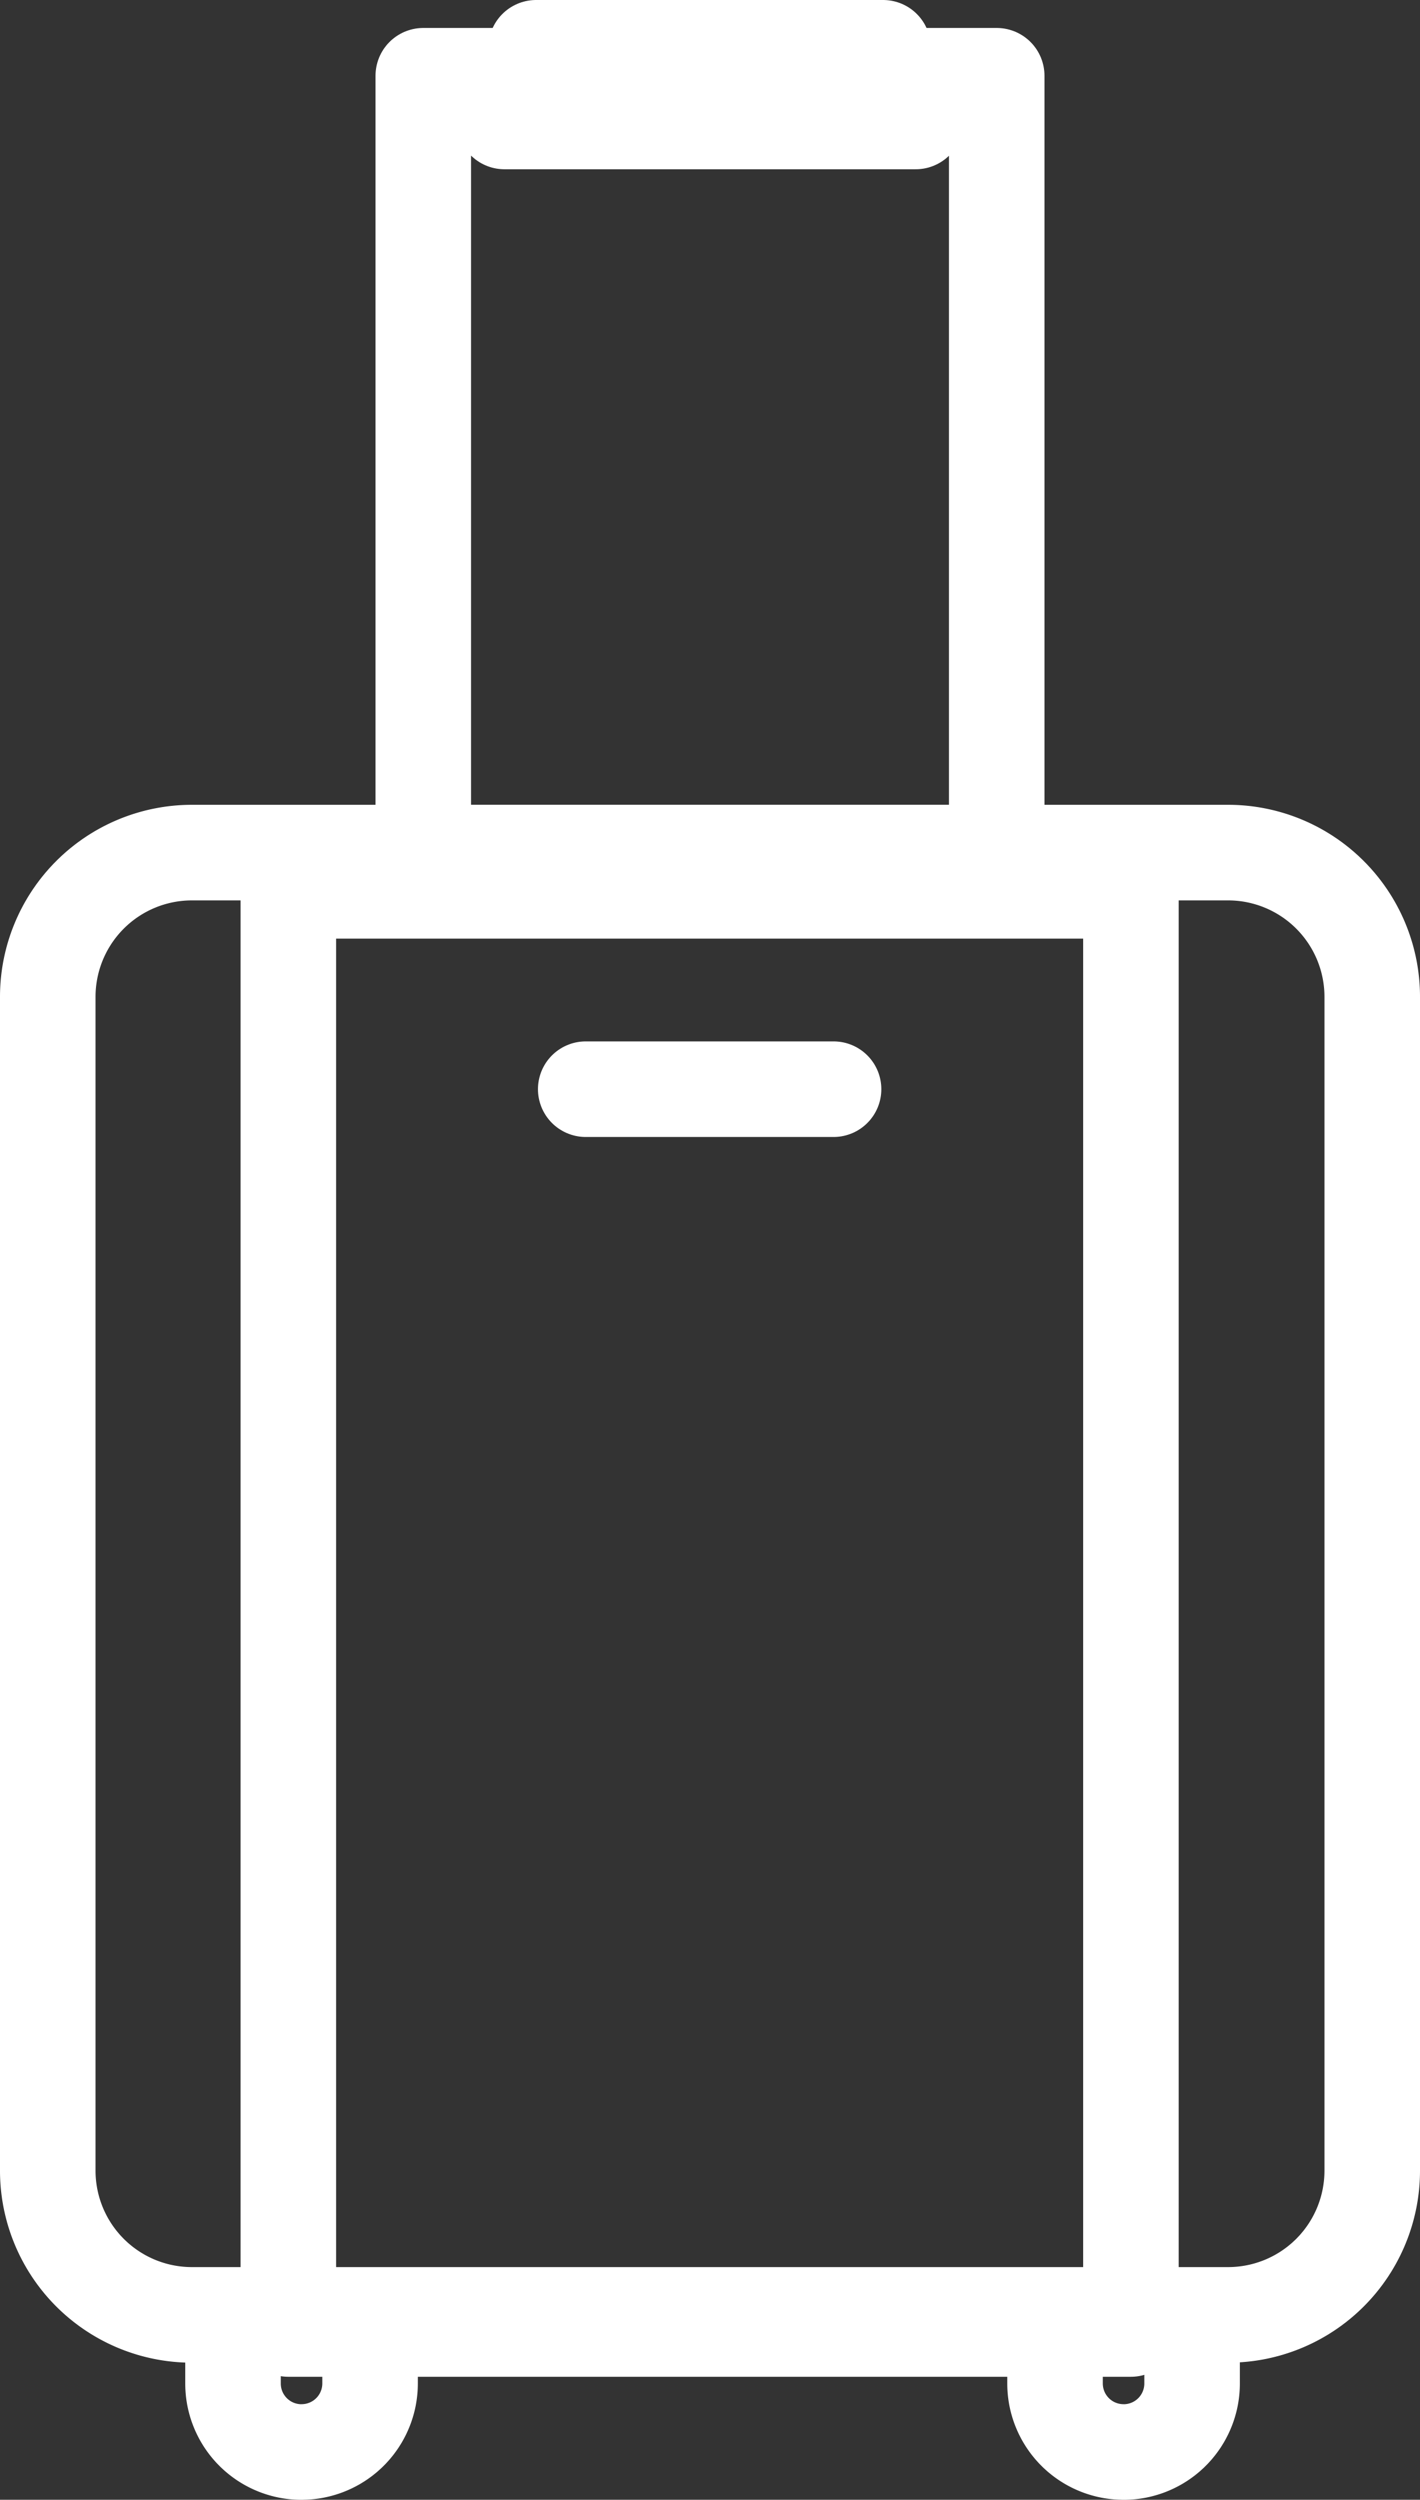
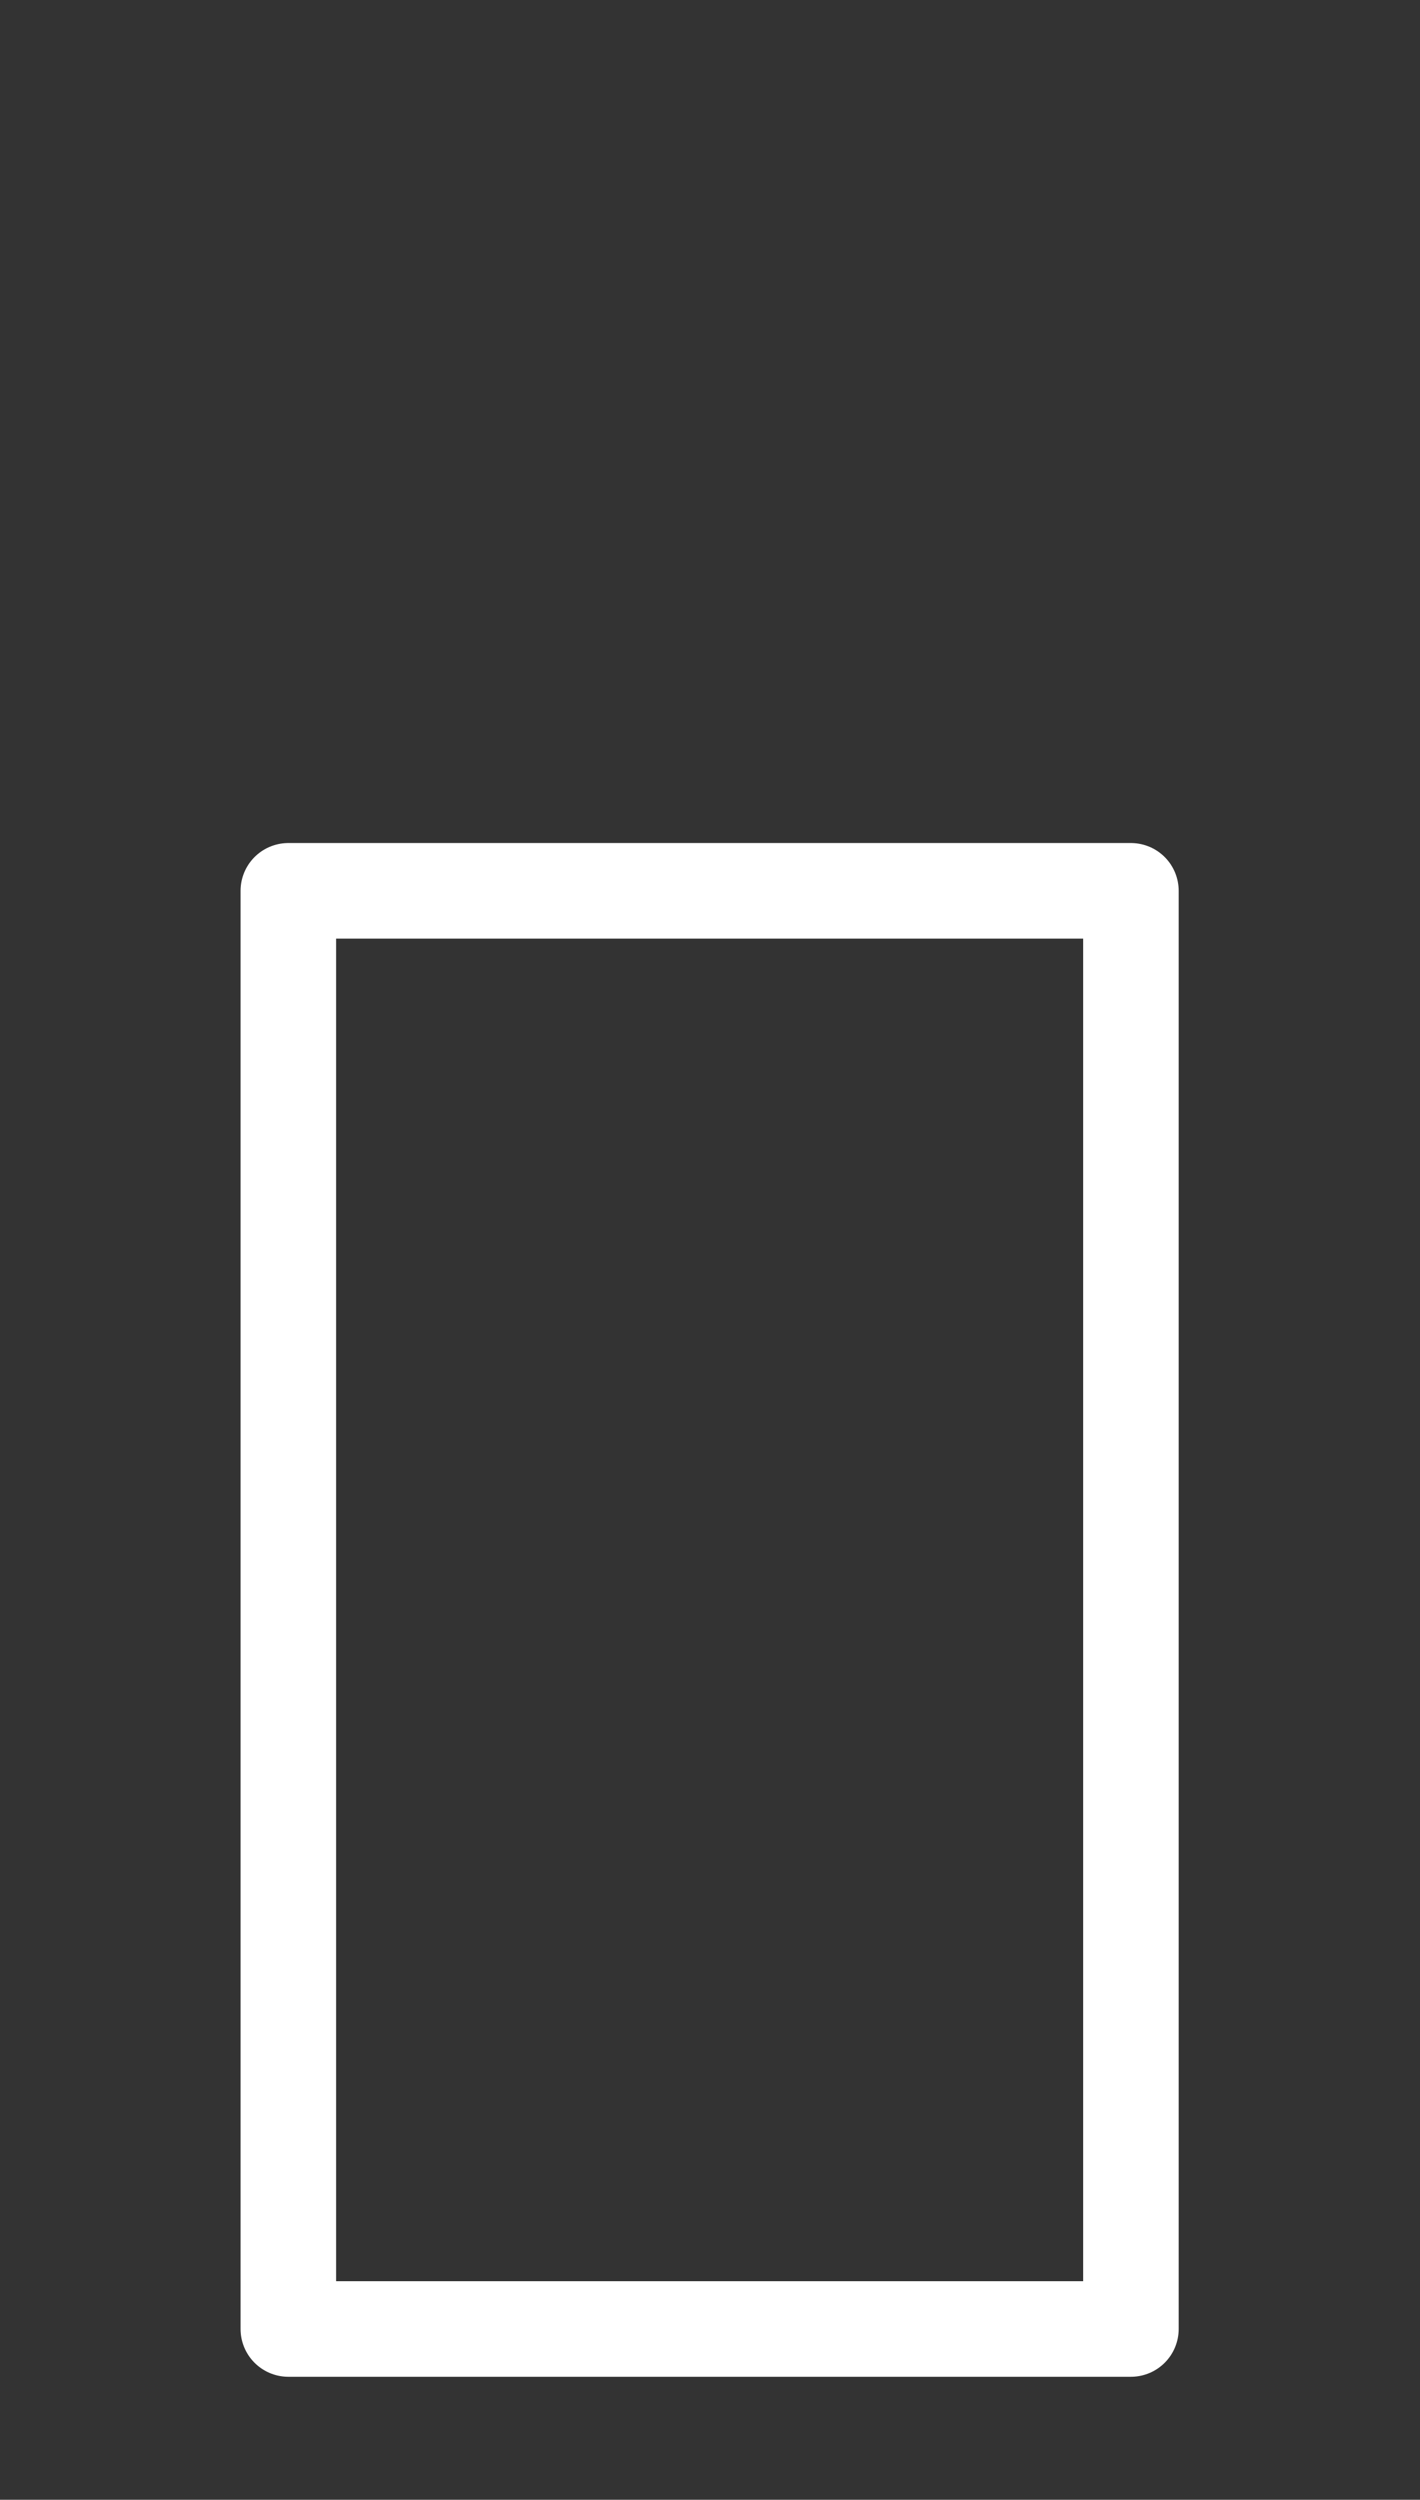
<svg xmlns="http://www.w3.org/2000/svg" width="34.188" height="60.152" viewBox="0 0 34.188 60.152">
  <rect x="0" y="0" width="34.188" height="60.152" fill="#333333" stroke="none" />
  <g id="Group_16" data-name="Group 16" transform="translate(-124.35 -17.241)">
-     <path id="Path_12" data-name="Path 12" d="M213.306,27V45.693H199.5V27h1.955v1.1h9.9V27Z" transform="translate(-64.959 -7.936)" fill="none" stroke="#fff" stroke-linecap="round" stroke-linejoin="round" stroke-miterlimit="10" stroke-width="2.3" />
-     <path id="Path_13" data-name="Path 13" d="M128.971,215.187h24.946a3.471,3.471,0,0,0,3.471-3.471V183.471A3.471,3.471,0,0,0,153.917,180H128.971a3.471,3.471,0,0,0-3.471,3.471v28.245A3.471,3.471,0,0,0,128.971,215.187Zm2.638,3.3h0a1.649,1.649,0,0,1-1.649-1.649v-1.649h3.3v1.649A1.649,1.649,0,0,1,131.609,218.486Zm19.793,0h0a1.649,1.649,0,0,0,1.649-1.649v-1.649h-3.3v1.649A1.649,1.649,0,0,0,151.4,218.486Z" transform="translate(0 -142.243)" fill="none" stroke="#fff" stroke-linecap="round" stroke-linejoin="round" stroke-miterlimit="10" stroke-width="2.3" />
    <rect id="Rectangle_7" data-name="Rectangle 7" width="20.286" height="34.606" transform="translate(131.292 38.677)" fill="none" stroke="#fff" stroke-linecap="round" stroke-linejoin="round" stroke-miterlimit="10" stroke-width="2.3" />
-     <line id="Line_1" data-name="Line 1" x2="5.967" transform="translate(138.452 43.45)" fill="none" stroke="#fff" stroke-linecap="round" stroke-linejoin="round" stroke-miterlimit="10" stroke-width="2.3" />
-     <rect id="Rectangle_8" data-name="Rectangle 8" width="8.353" height="1.193" transform="translate(137.258 18.391)" fill="none" stroke="#fff" stroke-linecap="round" stroke-linejoin="round" stroke-miterlimit="10" stroke-width="2.3" />
  </g>
</svg>